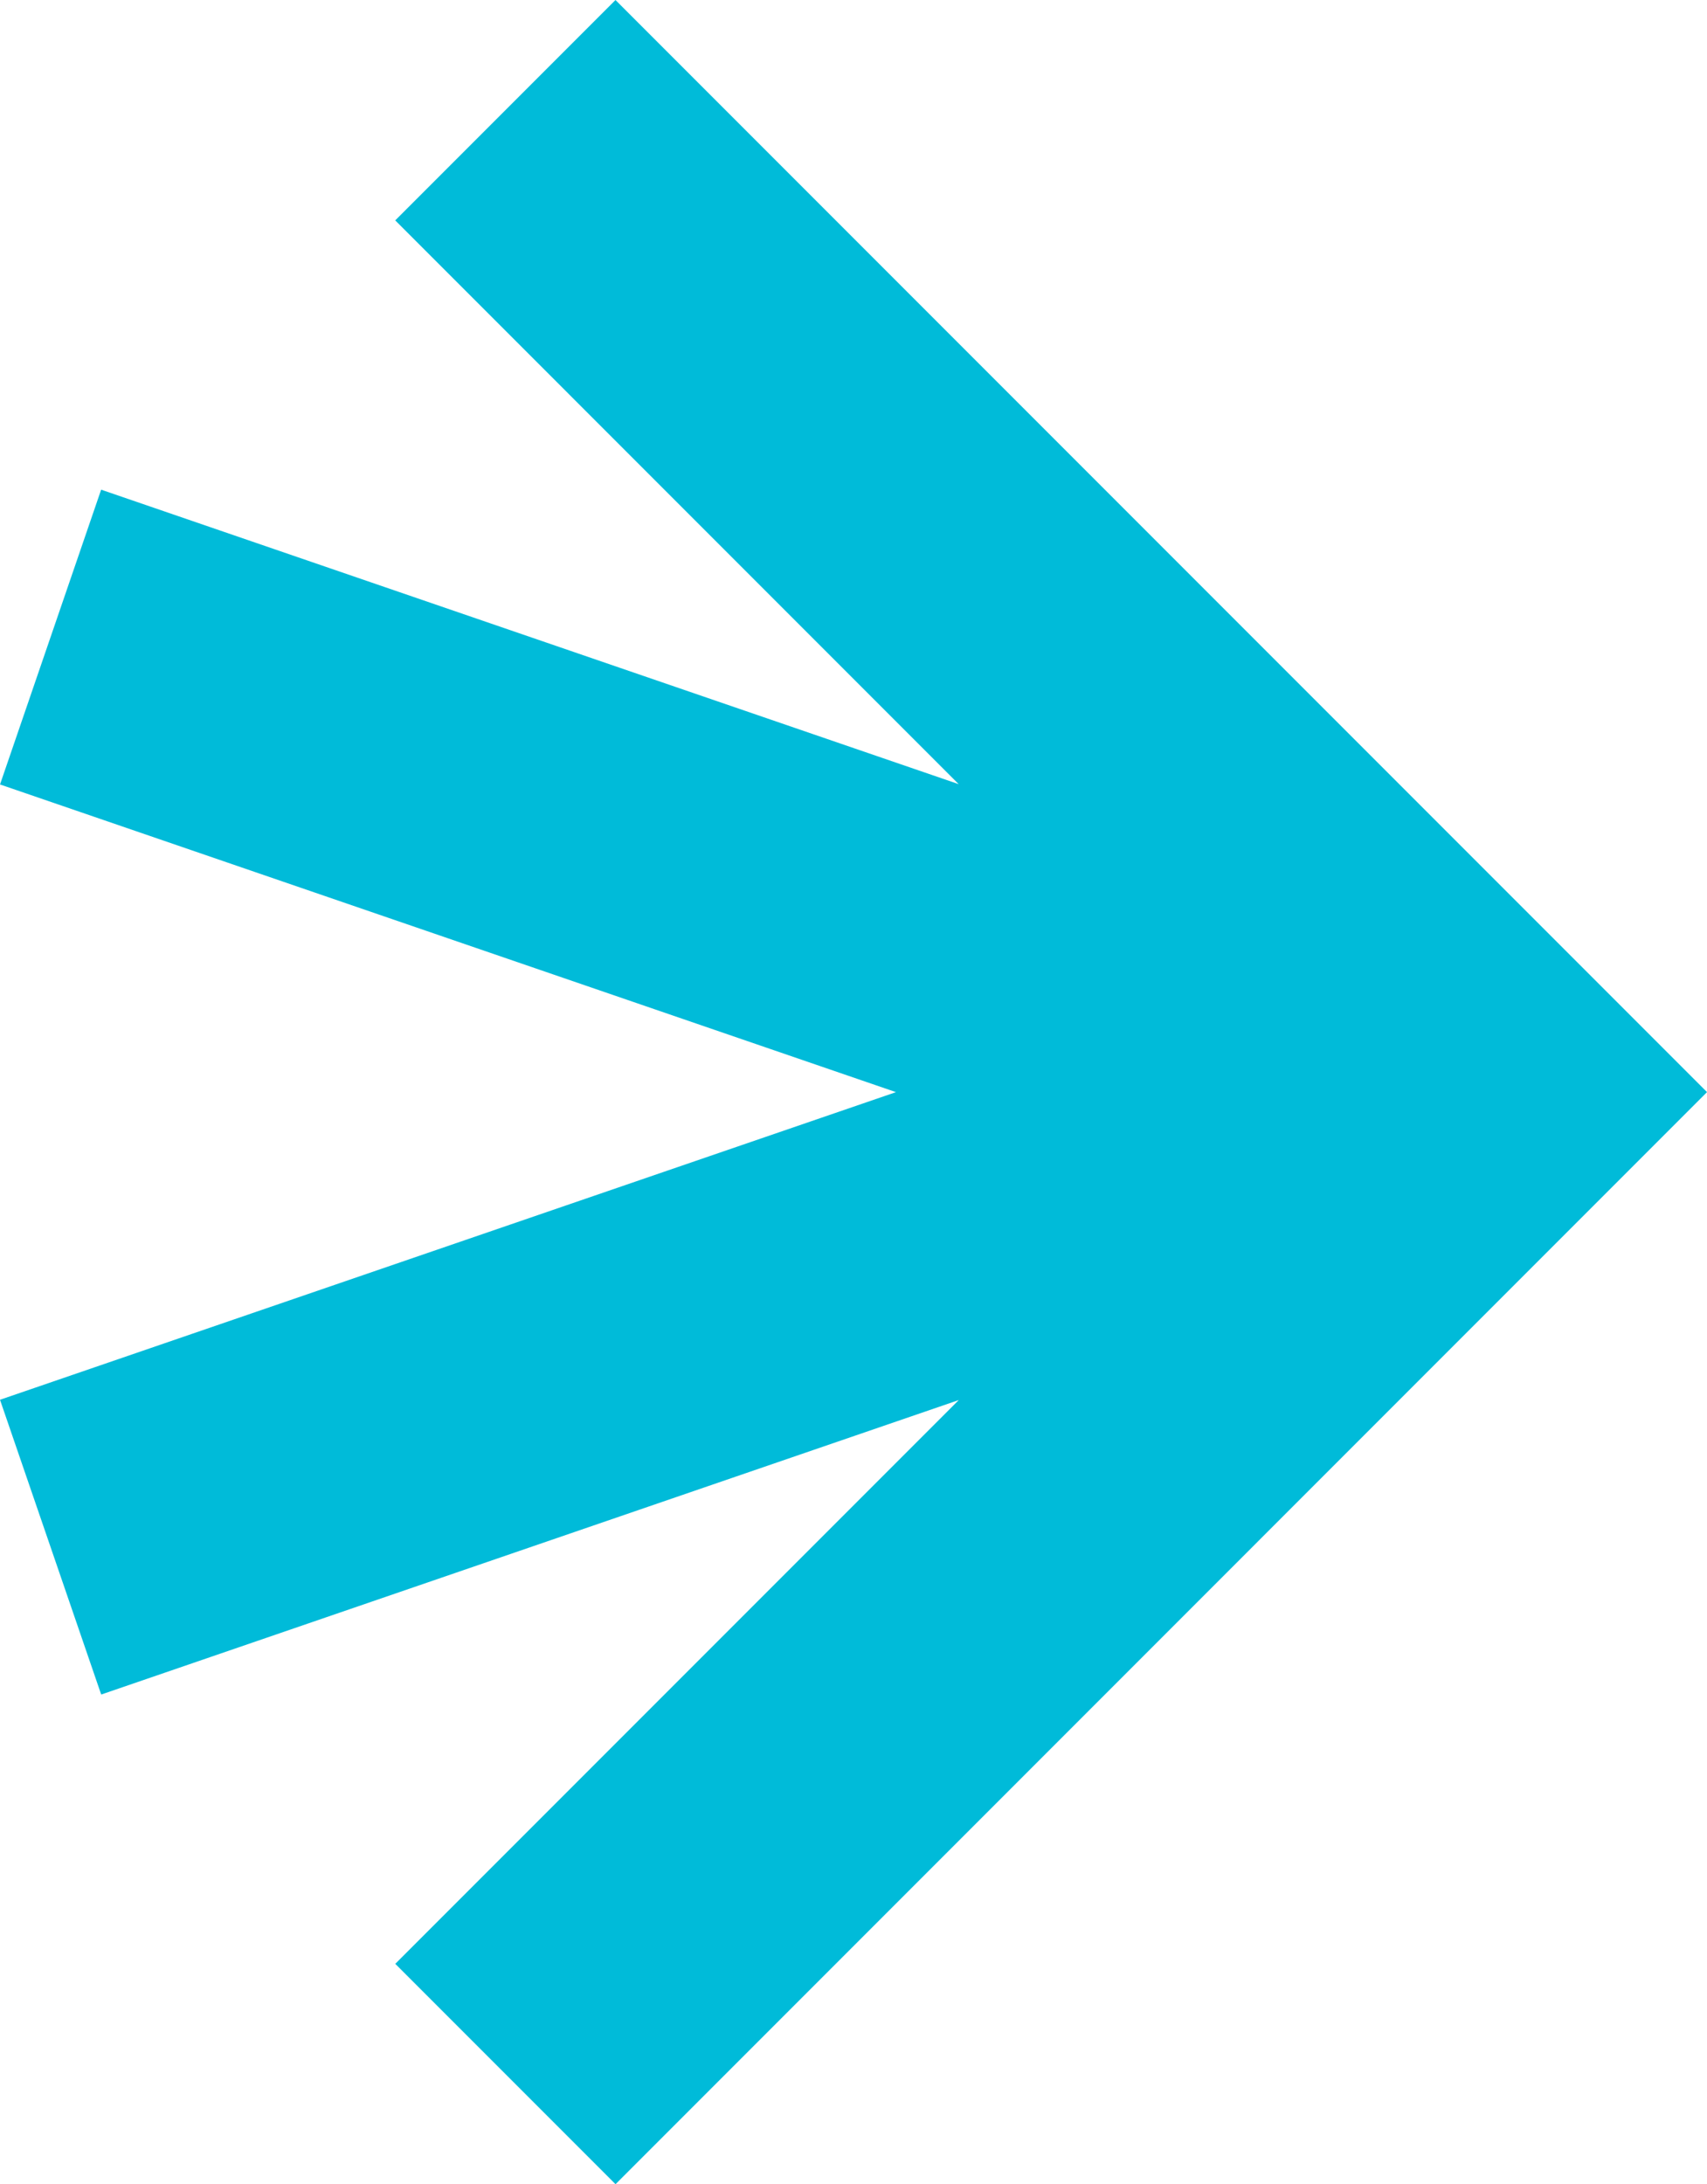
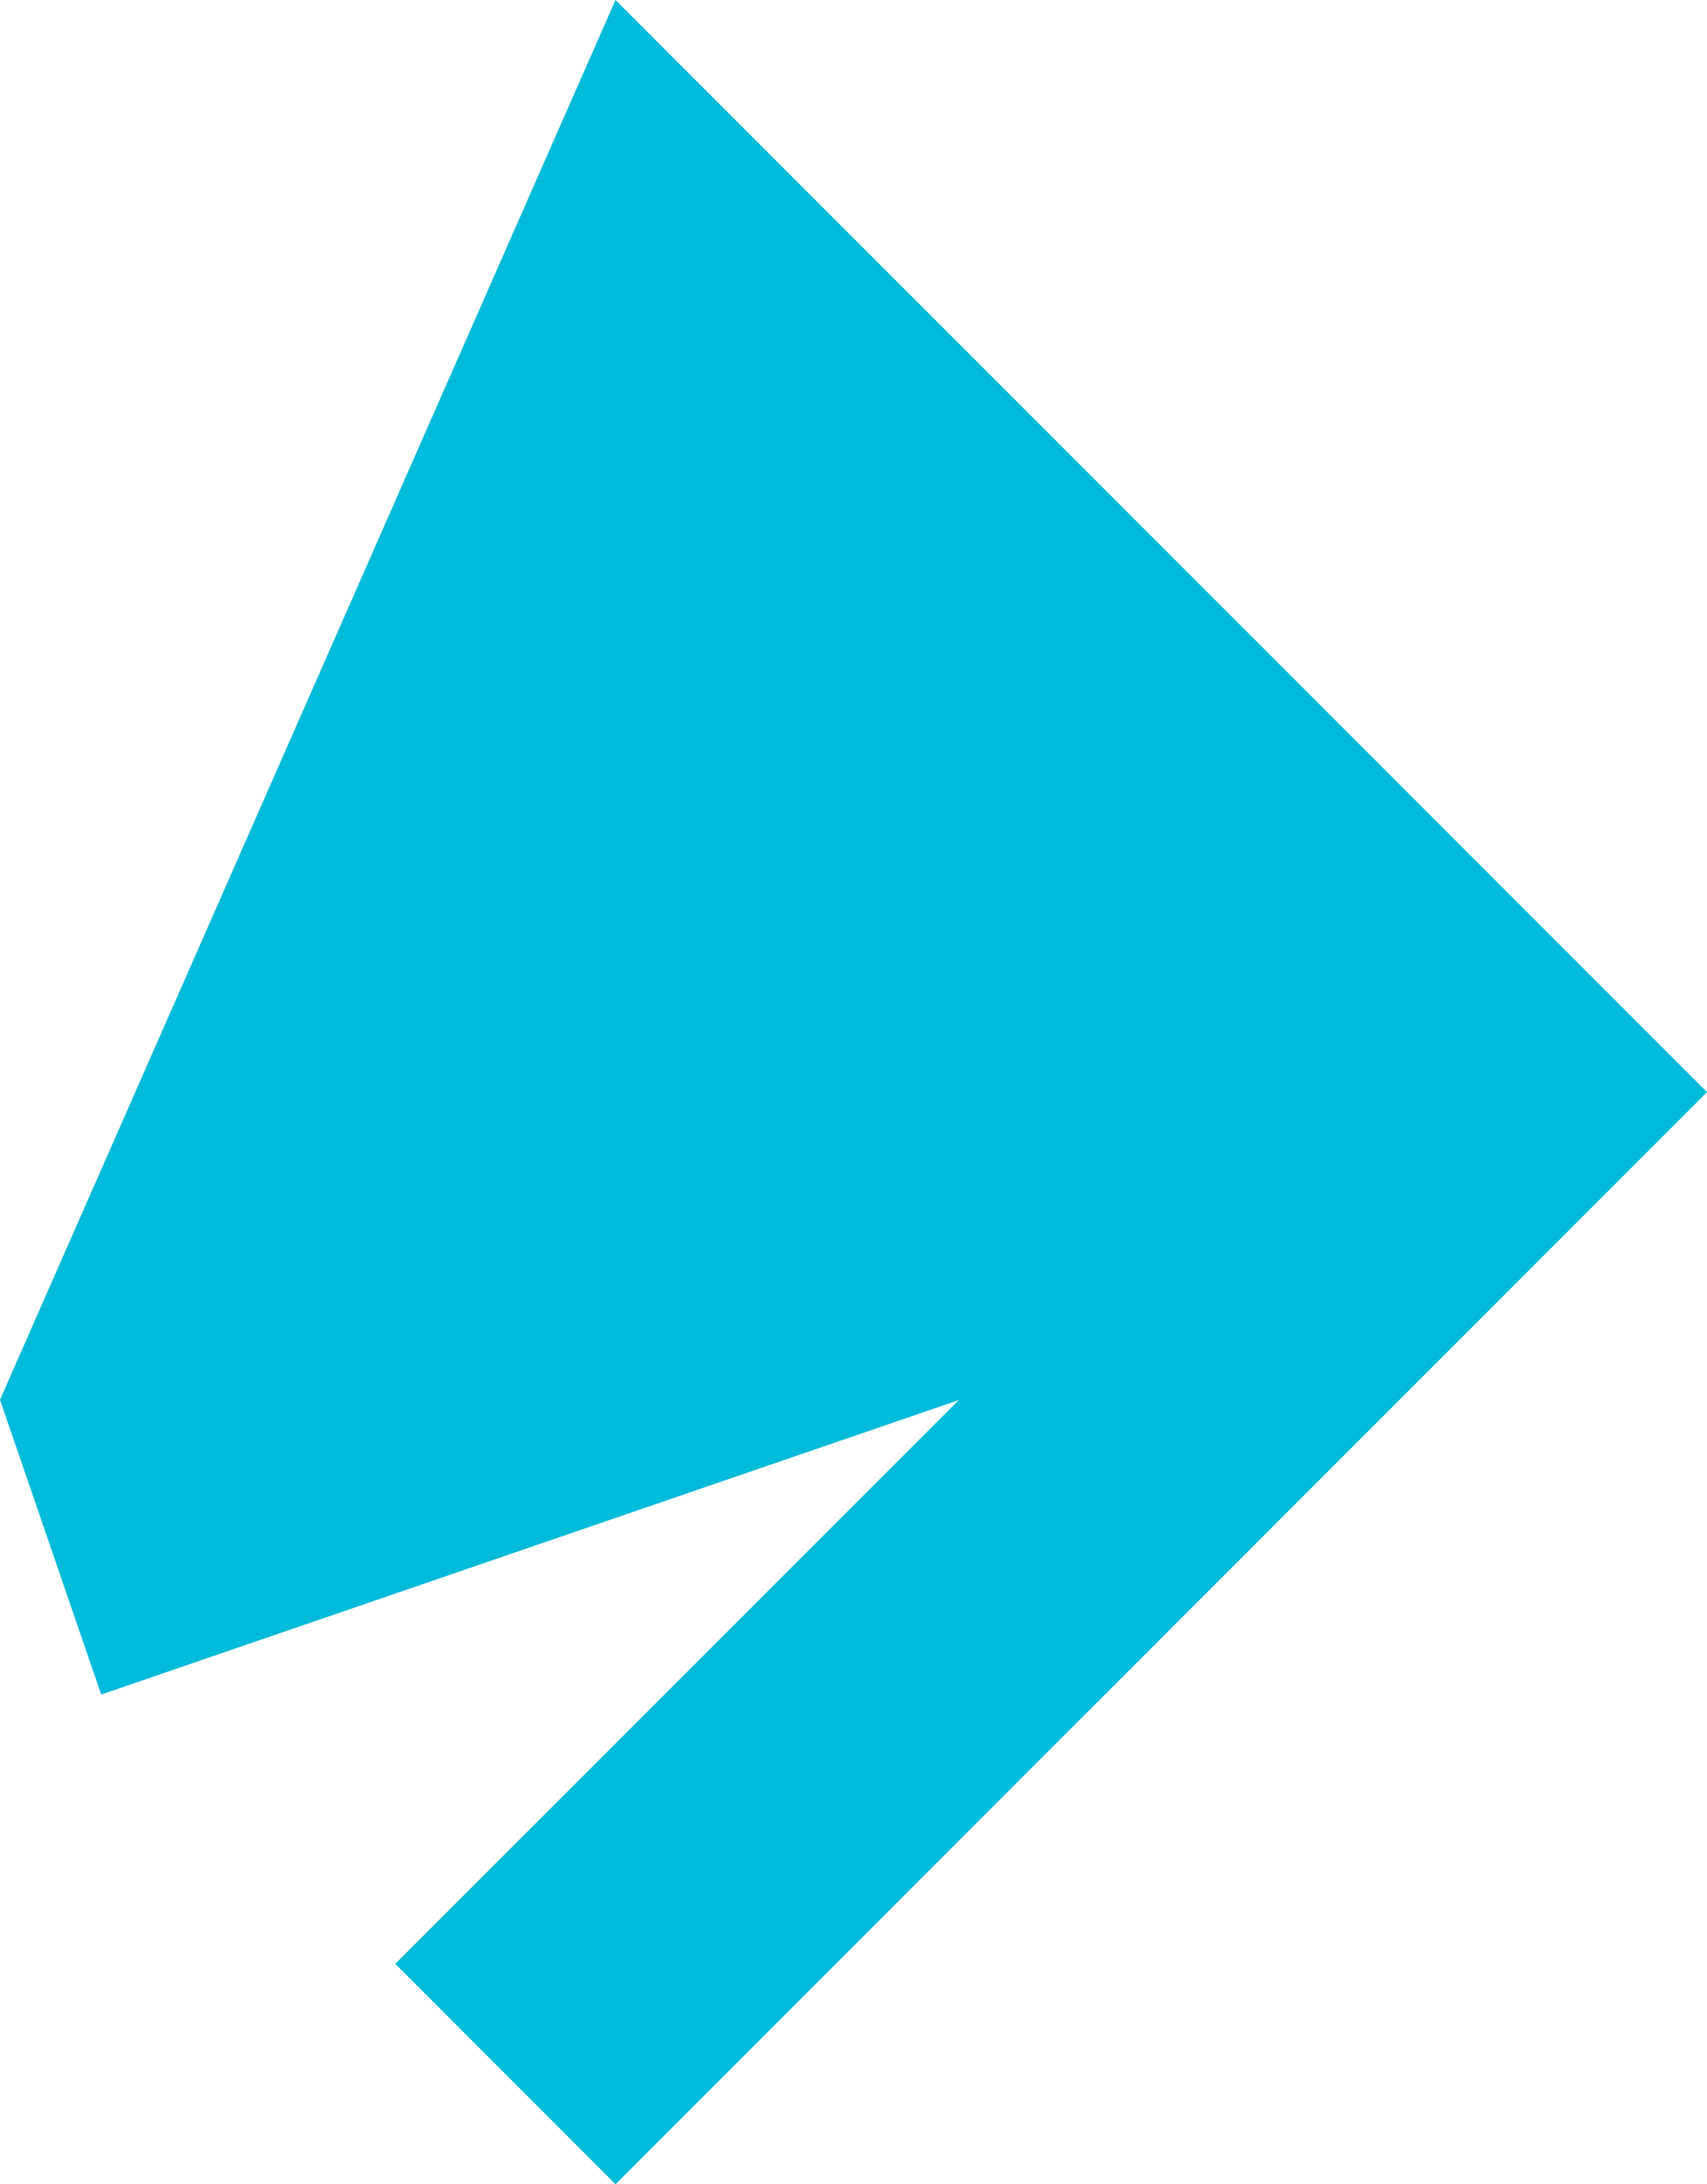
<svg xmlns="http://www.w3.org/2000/svg" width="91.984" height="117.64" viewBox="0 0 91.984 117.64">
-   <path d="M713.753,273.51,708.3,257.634l-46.212,15.861,30.365-30.365-11.869-11.869L621.768,290.08,680.587,348.9l11.869-11.869-30.362-30.364,46.209,15.86,5.449-15.877-48.279-16.571Z" transform="translate(713.753 348.901) rotate(180)" fill="#00bbd9" />
+   <path d="M713.753,273.51,708.3,257.634l-46.212,15.861,30.365-30.365-11.869-11.869L621.768,290.08,680.587,348.9Z" transform="translate(713.753 348.901) rotate(180)" fill="#00bbd9" />
</svg>